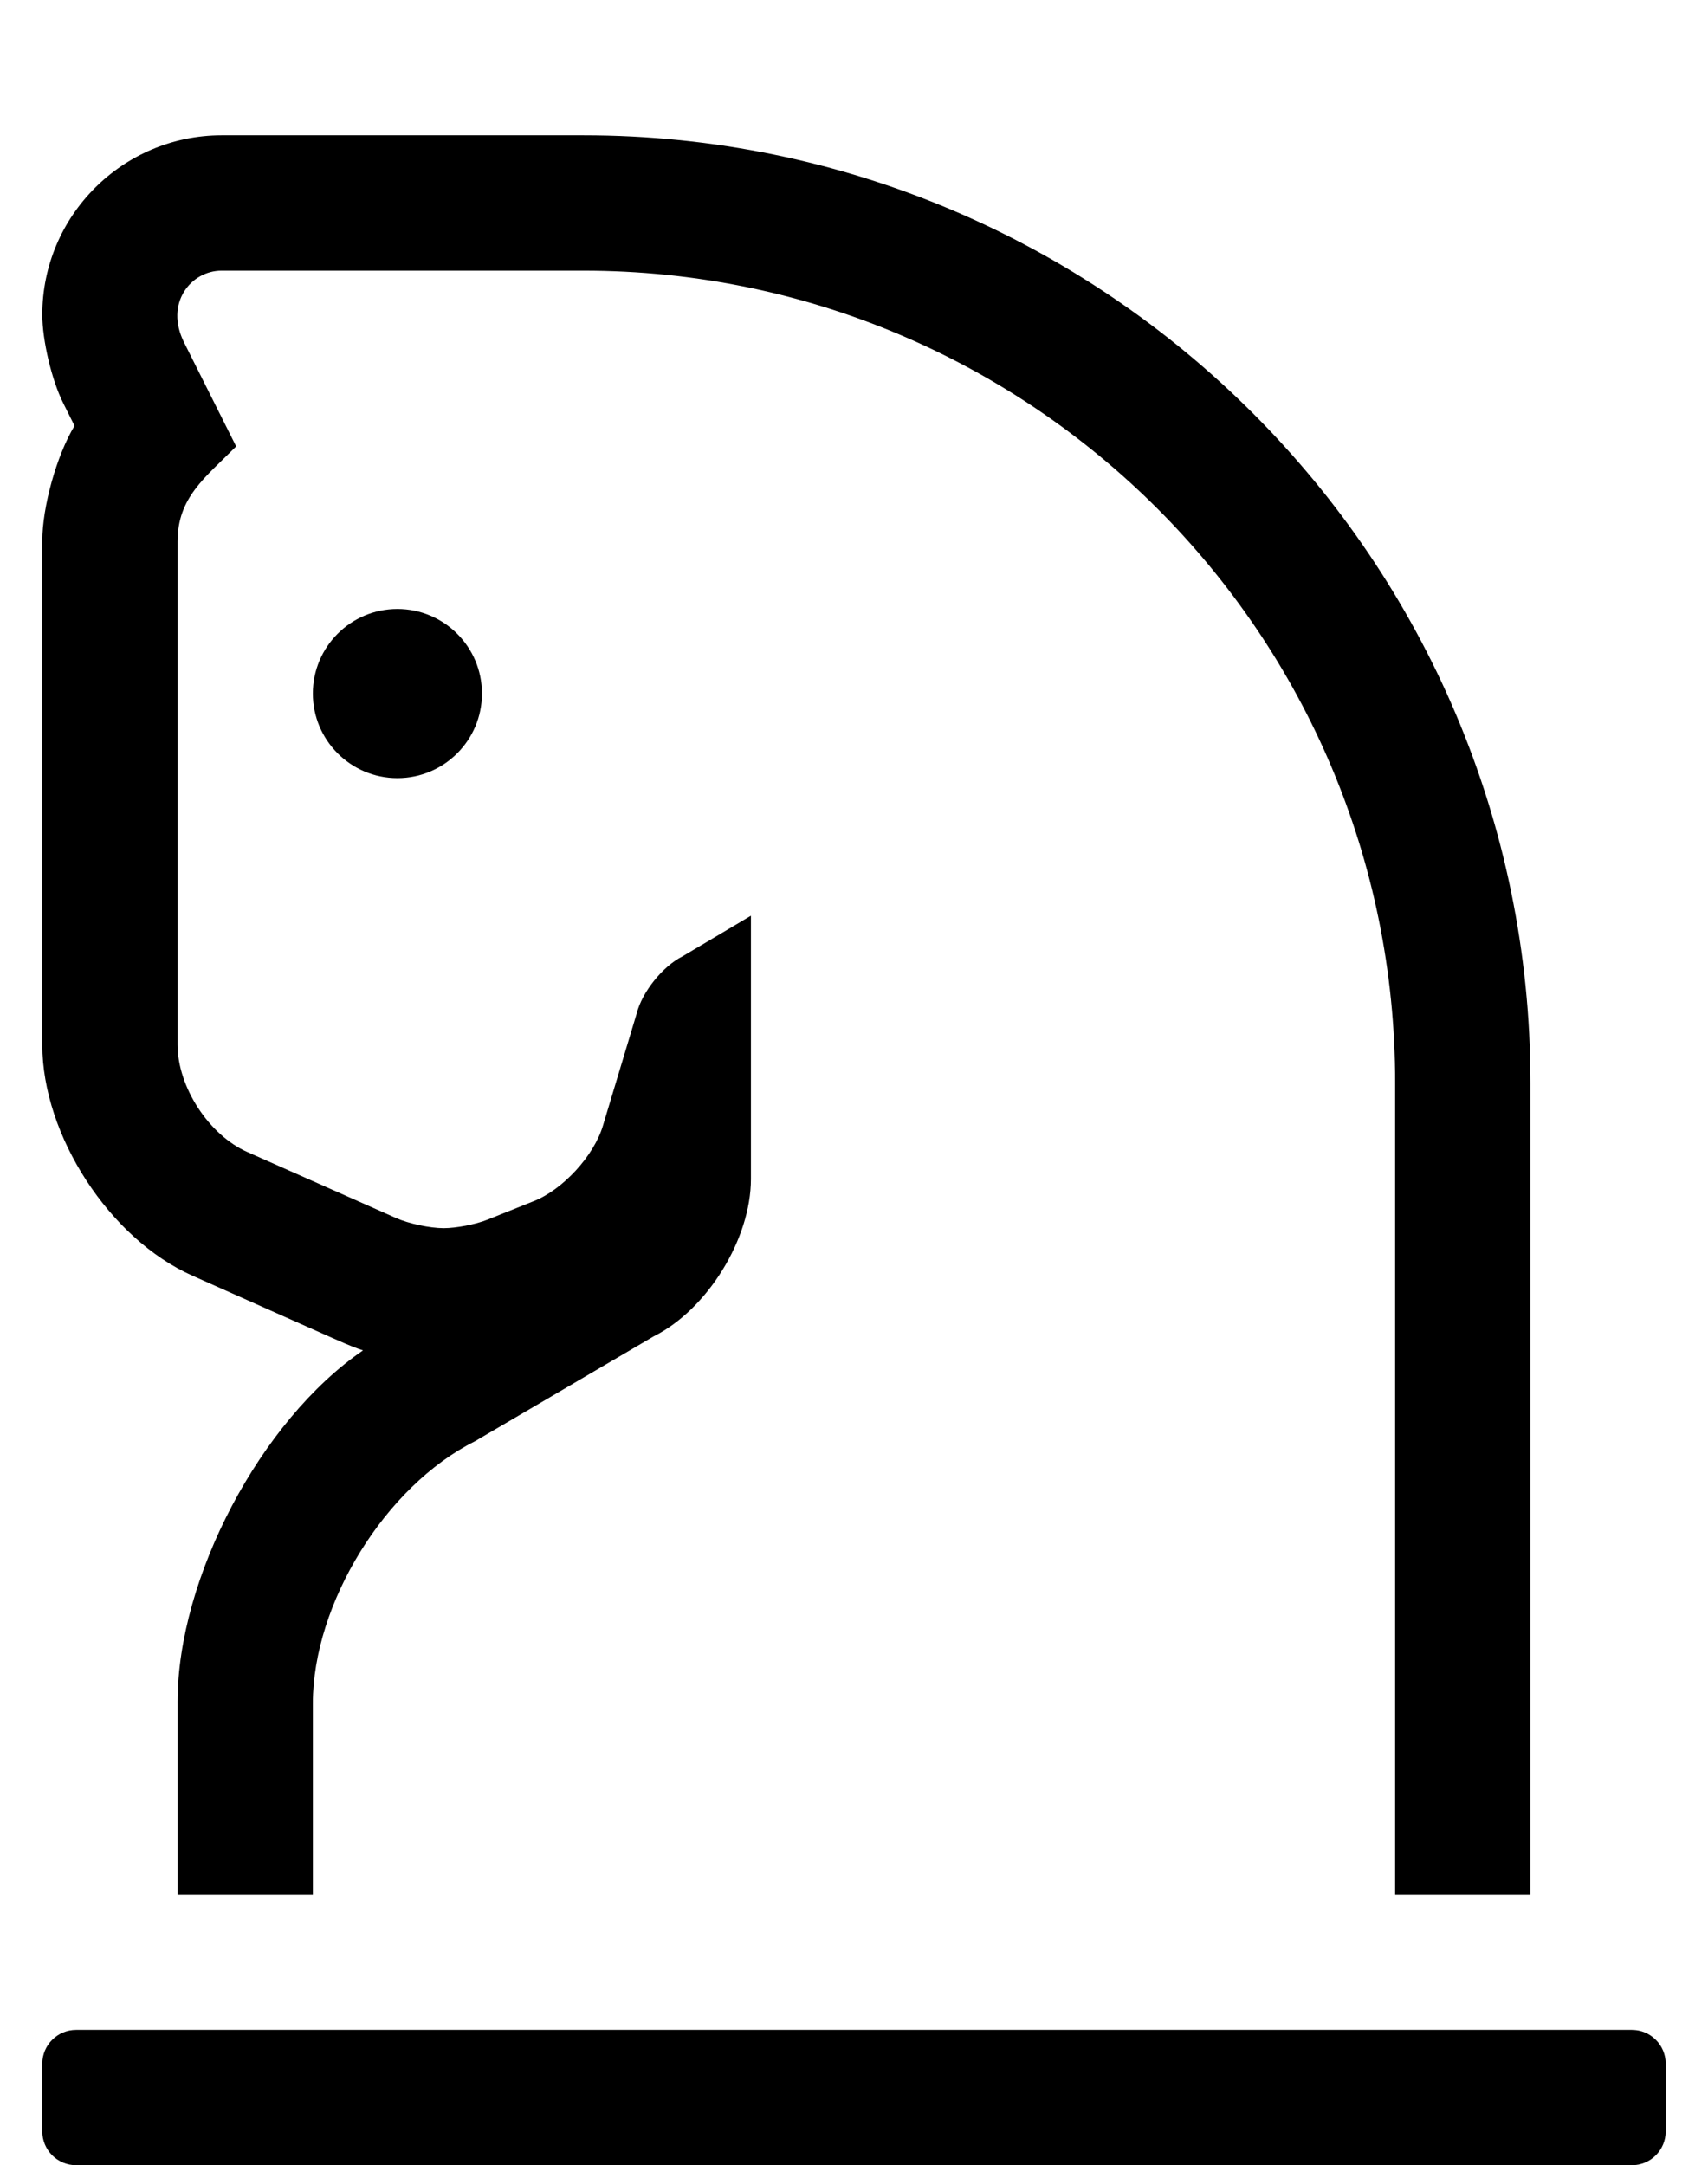
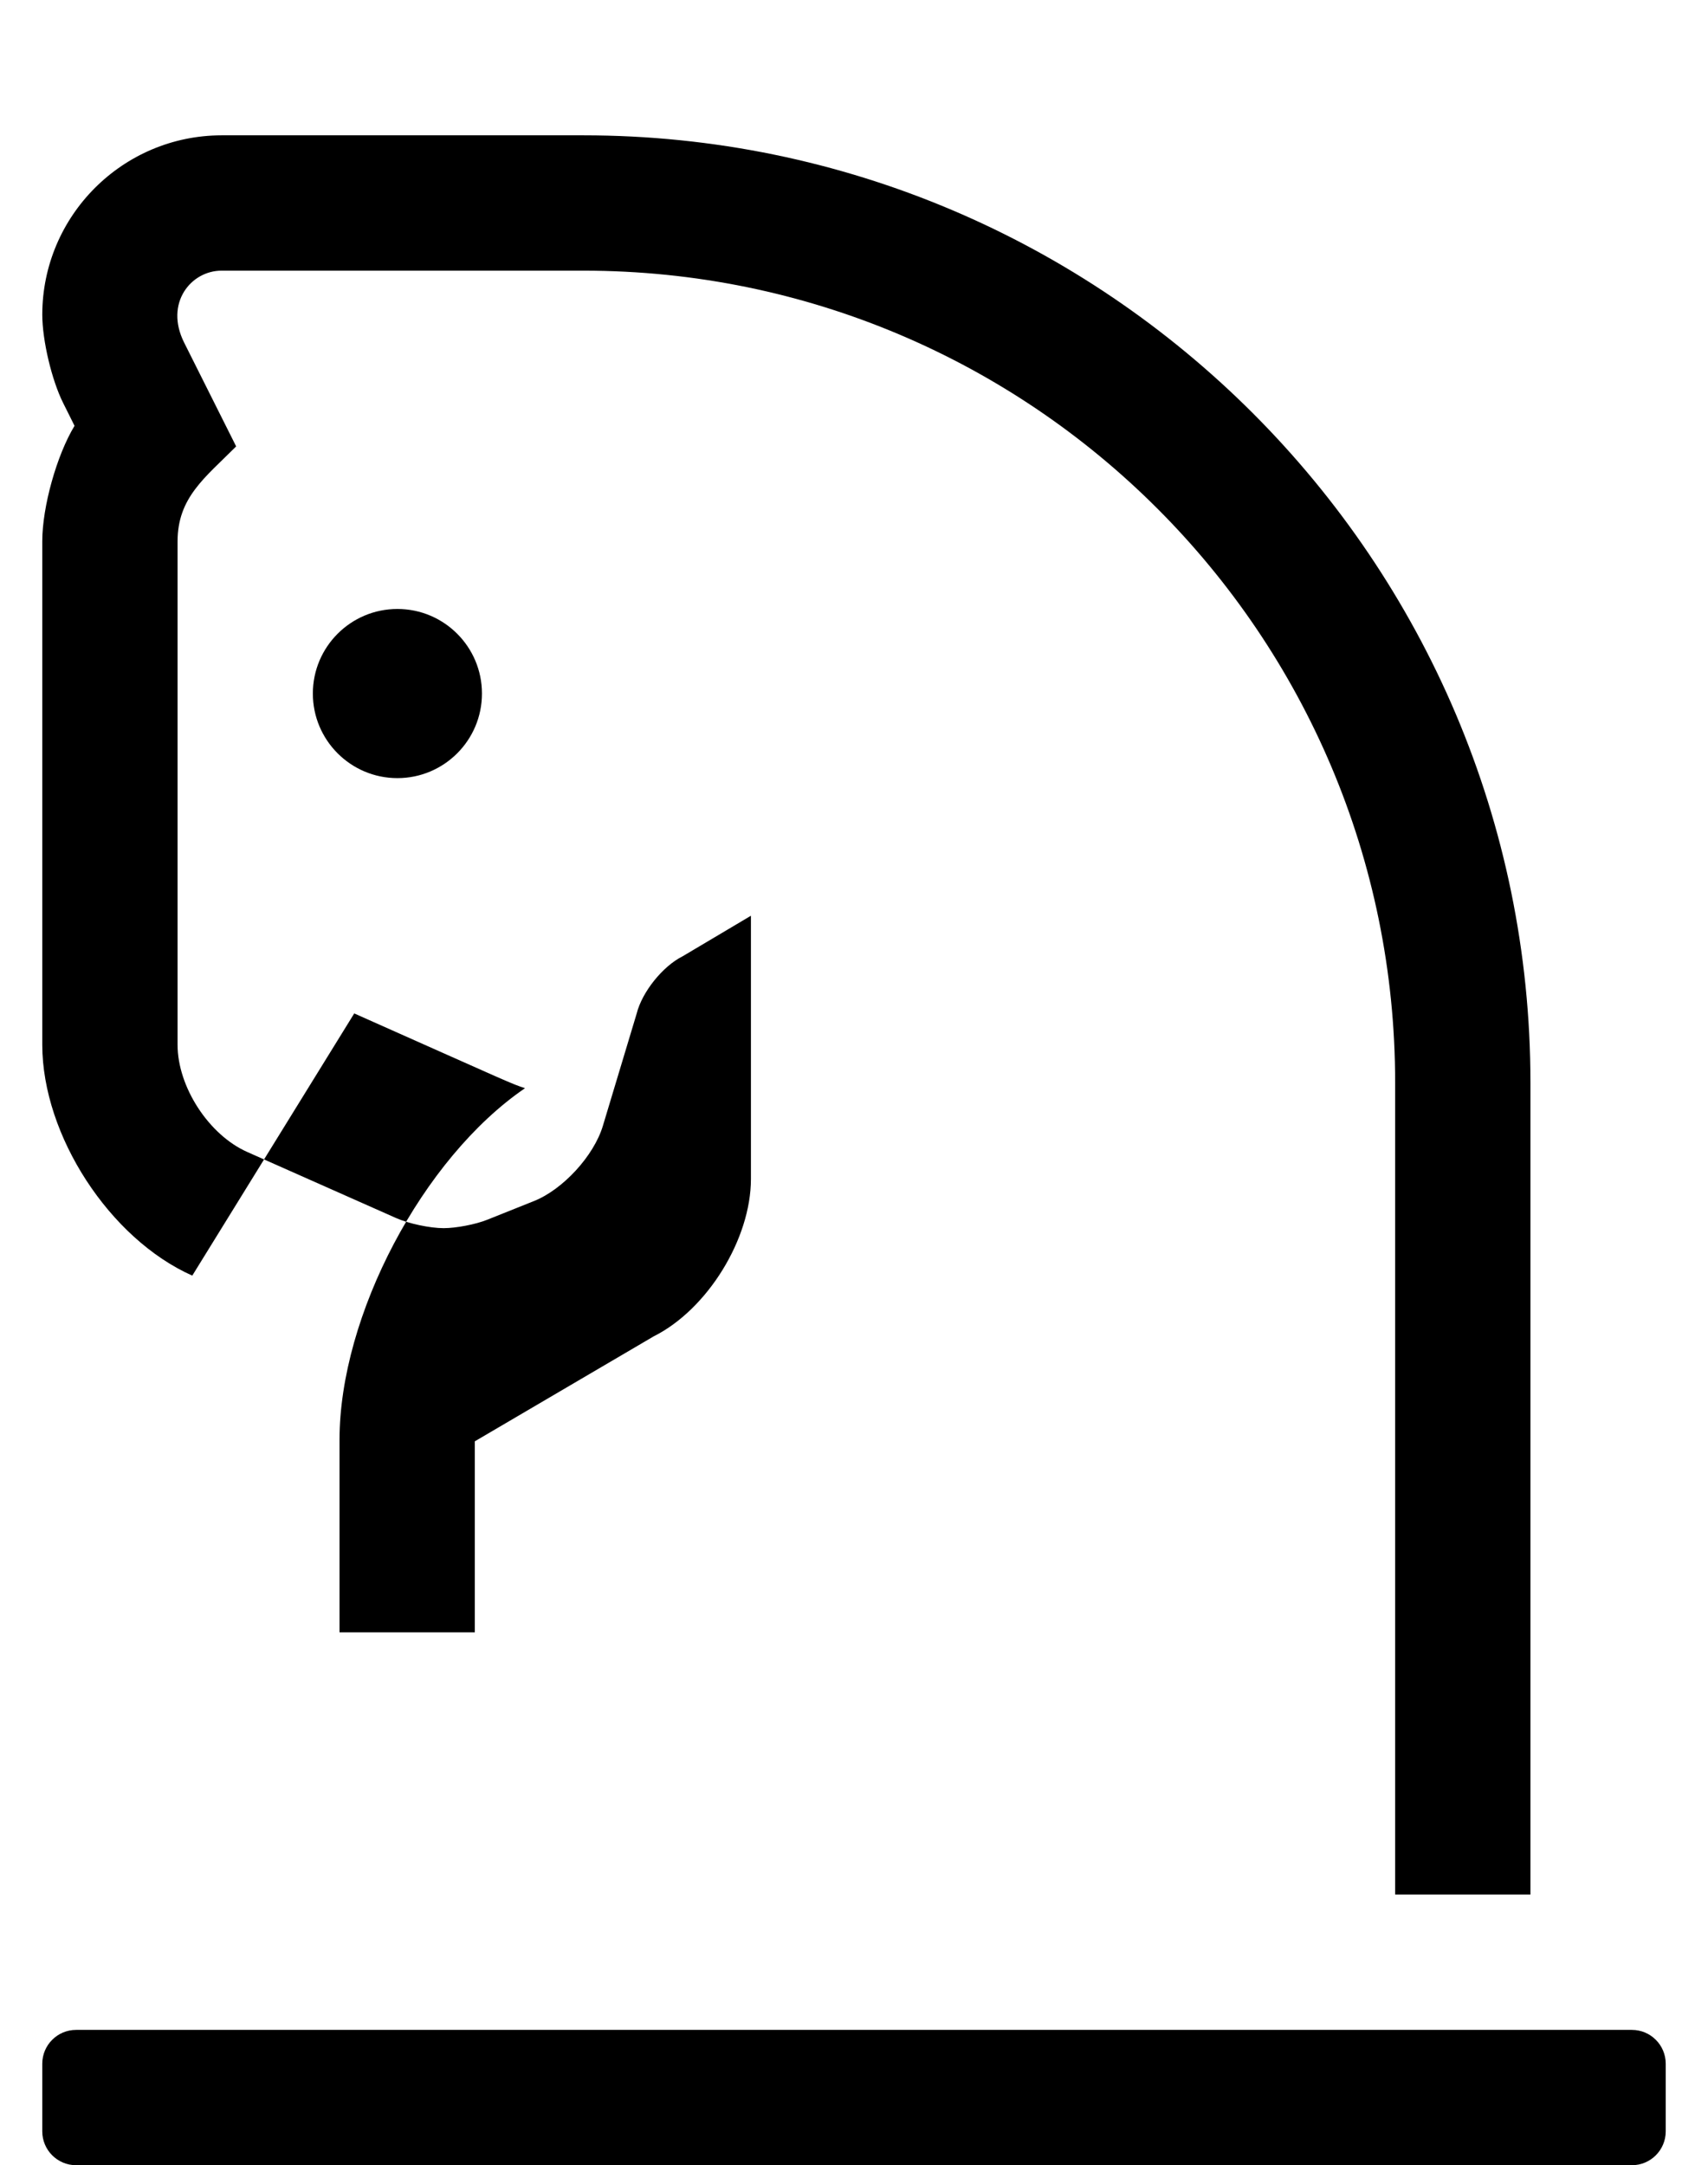
<svg xmlns="http://www.w3.org/2000/svg" version="1.1" viewBox="-10 0 404 512">
-   <path fill="currentColor" d="M35.48 301.64c-19.557 -8.705 -35.451 -33.144 -35.48 -54.55v-119v-0.126c0 -8.117 3.418 -20.335 7.63 -27.273l-2.689 -5.391c-2.72 -5.447 -4.934 -14.81 -4.94 -20.899 c0.027 -23.378 19.023 -42.373 42.4 -42.4h85.6c123.51 0 224 100.49 224 224v192h-32v-192c0 -106 -86 -192 -192 -192h-85.6c-7.221 0 -13.521 7.67 -8.851 17l12.31 24.56c-7.42 7.431 -13.86 12.091 -13.86 22.49v119 c0.001 9.953 7.384 21.311 16.48 25.351l35.199 15.619c2.969 1.323 8.016 2.396 11.265 2.396c2.947 0 7.56 -0.89 10.296 -1.986l11.08 -4.43c6.847 -2.734 14.136 -10.683 16.27 -17.74l8 -26.569 c1.279 -5.122 6.149 -11.197 10.87 -13.56l16.16 -9.59v62.25c-0.005 14.191 -10.309 30.861 -23 37.21l-42.31 24.82c-21.142 10.582 -38.305 38.357 -38.31 62v45.18h-32v-45.18 c0 -0.099 -0.001 -0.259 -0.001 -0.357c0 -29.337 19.654 -66.585 43.871 -83.143c-3.601 -1.21 -2.39 -0.78 -40.39 -17.681zM64 164c0 -11.04 8.96 -20 20 -20s20 8.96 20 20s-8.96 20 -20 20s-20 -8.96 -20 -20z M376 480c4.416 0 8 3.584 8 8v16c0 4.416 -3.584 8 -8 8h-368c-4.416 0 -8 -3.584 -8 -8v-16c0 -4.416 3.584 -8 8 -8h368z" />
+   <path fill="currentColor" d="M35.48 301.64c-19.557 -8.705 -35.451 -33.144 -35.48 -54.55v-119v-0.126c0 -8.117 3.418 -20.335 7.63 -27.273l-2.689 -5.391c-2.72 -5.447 -4.934 -14.81 -4.94 -20.899 c0.027 -23.378 19.023 -42.373 42.4 -42.4h85.6c123.51 0 224 100.49 224 224v192h-32v-192c0 -106 -86 -192 -192 -192h-85.6c-7.221 0 -13.521 7.67 -8.851 17l12.31 24.56c-7.42 7.431 -13.86 12.091 -13.86 22.49v119 c0.001 9.953 7.384 21.311 16.48 25.351l35.199 15.619c2.969 1.323 8.016 2.396 11.265 2.396c2.947 0 7.56 -0.89 10.296 -1.986l11.08 -4.43c6.847 -2.734 14.136 -10.683 16.27 -17.74l8 -26.569 c1.279 -5.122 6.149 -11.197 10.87 -13.56l16.16 -9.59v62.25c-0.005 14.191 -10.309 30.861 -23 37.21l-42.31 24.82v45.18h-32v-45.18 c0 -0.099 -0.001 -0.259 -0.001 -0.357c0 -29.337 19.654 -66.585 43.871 -83.143c-3.601 -1.21 -2.39 -0.78 -40.39 -17.681zM64 164c0 -11.04 8.96 -20 20 -20s20 8.96 20 20s-8.96 20 -20 20s-20 -8.96 -20 -20z M376 480c4.416 0 8 3.584 8 8v16c0 4.416 -3.584 8 -8 8h-368c-4.416 0 -8 -3.584 -8 -8v-16c0 -4.416 3.584 -8 8 -8h368z" />
</svg>